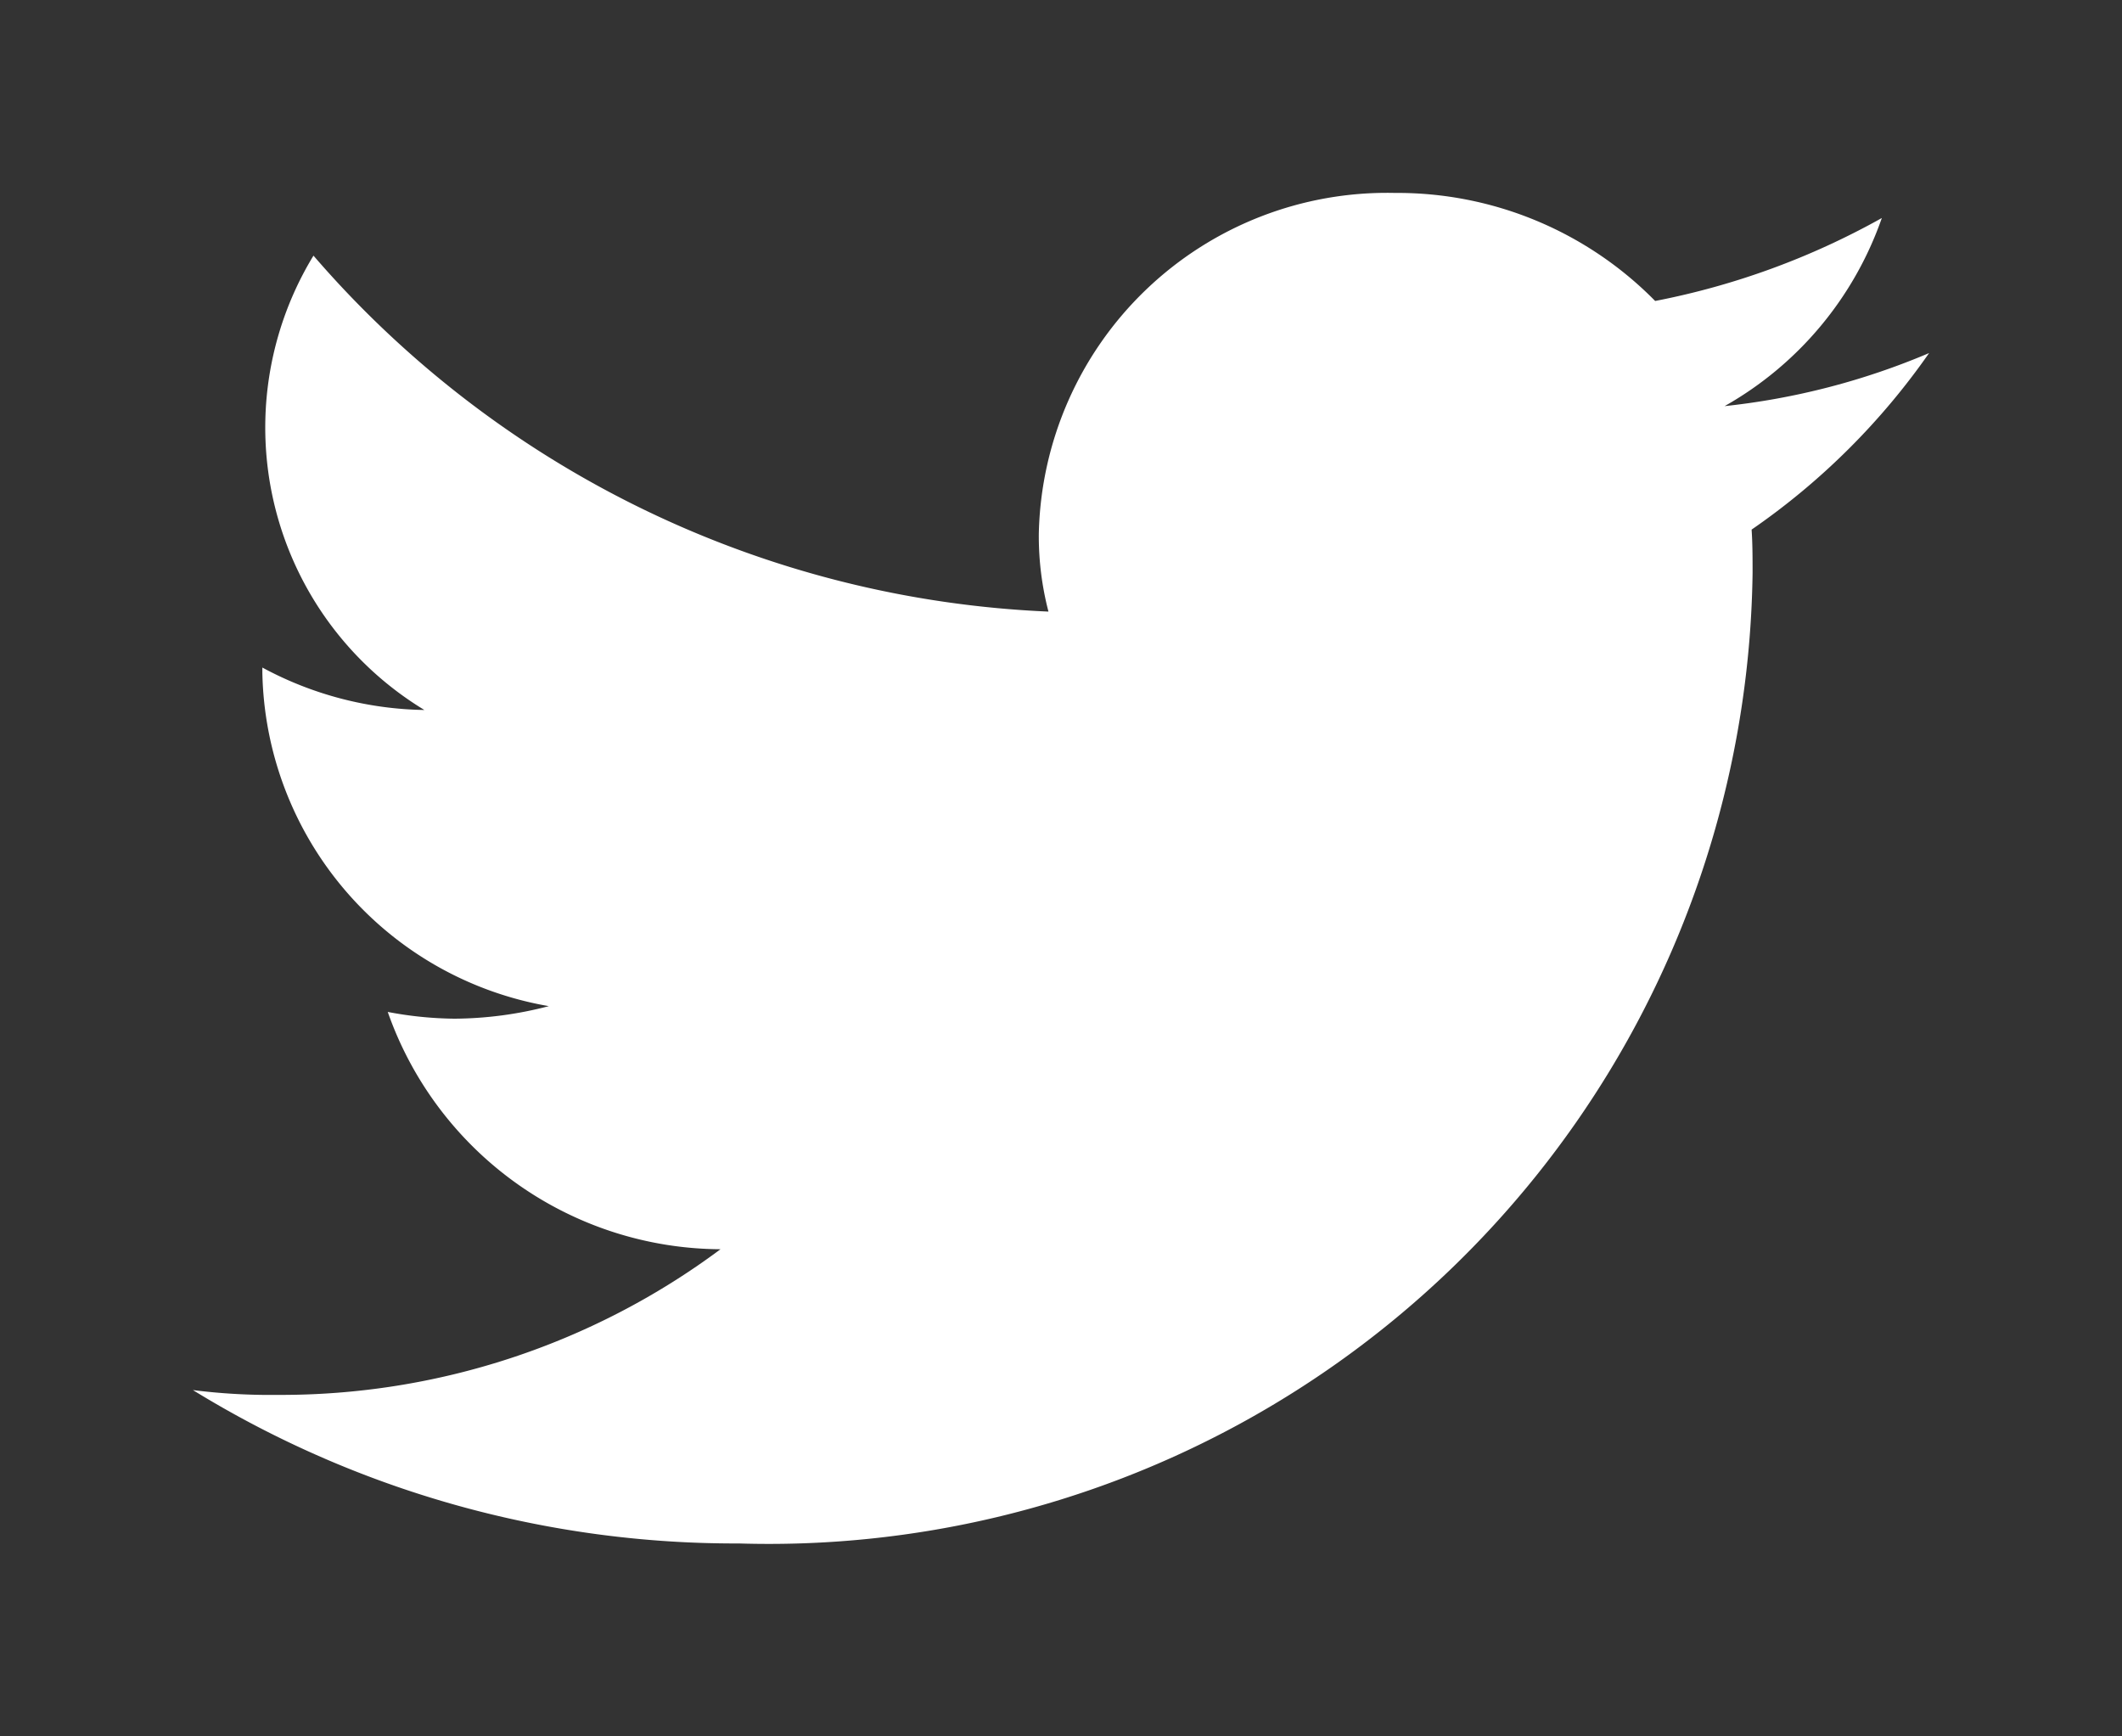
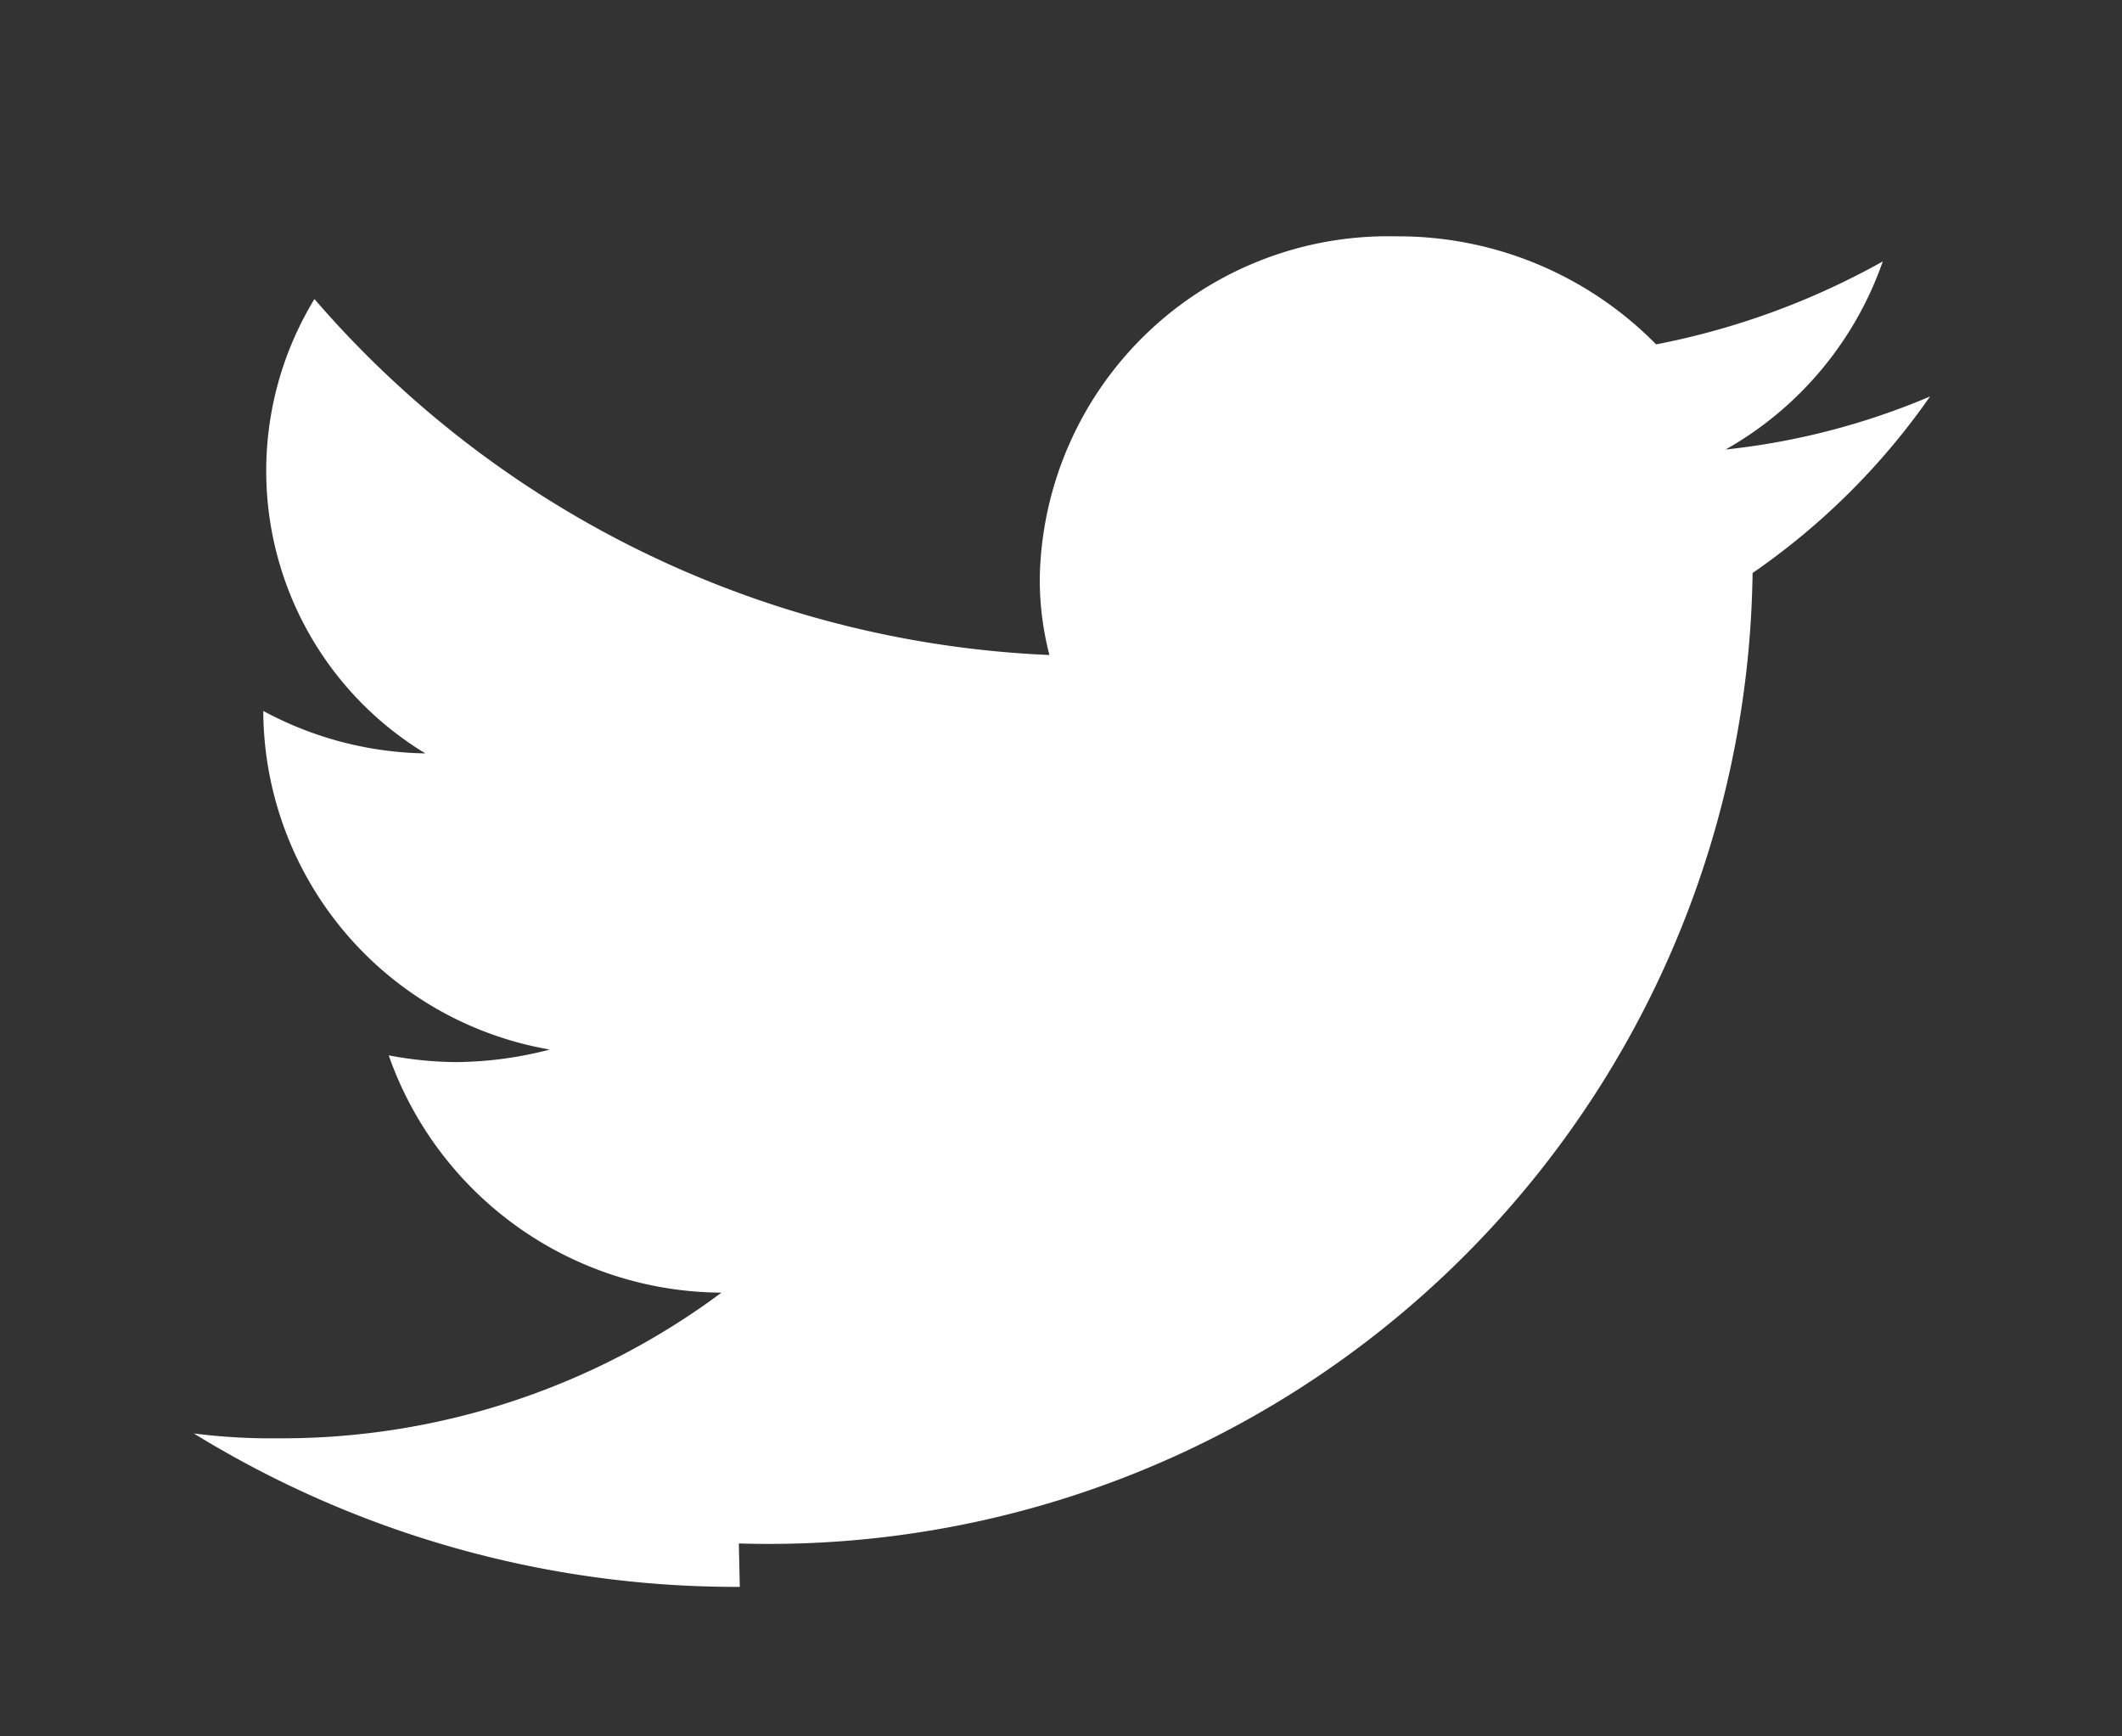
<svg xmlns="http://www.w3.org/2000/svg" width="22" height="18" viewBox="0 0 22 18">
  <rect x="0" y="0" width="22" height="18" fill="#333333" stroke="none" />
  <defs>
    <style>
      .cls-1 {
        fill: #fff;
        fill-rule: evenodd;
      }
    </style>
  </defs>
-   <path id="icn_tw" class="cls-1" d="M1249.66,6473a10.2,10.2,0,0,0,10.51-10.06c0-.15,0-0.3-0.01-0.45a7.274,7.274,0,0,0,1.84-1.83,7.435,7.435,0,0,1-2.12.55,3.6,3.6,0,0,0,1.63-1.95,7.878,7.878,0,0,1-2.35.86,3.748,3.748,0,0,0-2.7-1.12,3.611,3.611,0,0,0-3.69,3.53,3.1,3.1,0,0,0,.1.81,10.662,10.662,0,0,1-7.62-3.69,3.424,3.424,0,0,0,1.15,4.71,3.65,3.65,0,0,1-1.68-.44v0.05a3.578,3.578,0,0,0,2.97,3.46,3.928,3.928,0,0,1-.98.13,3.841,3.841,0,0,1-.69-0.07,3.675,3.675,0,0,0,3.45,2.46,7.632,7.632,0,0,1-4.59,1.51,6.4,6.4,0,0,1-.88-0.05,10.732,10.732,0,0,0,5.66,1.59" transform="translate(-1242 -6457)" />
+   <path id="icn_tw" class="cls-1" d="M1249.66,6473a10.2,10.2,0,0,0,10.51-10.06a7.274,7.274,0,0,0,1.84-1.83,7.435,7.435,0,0,1-2.12.55,3.6,3.6,0,0,0,1.63-1.95,7.878,7.878,0,0,1-2.35.86,3.748,3.748,0,0,0-2.7-1.12,3.611,3.611,0,0,0-3.69,3.53,3.1,3.1,0,0,0,.1.81,10.662,10.662,0,0,1-7.62-3.69,3.424,3.424,0,0,0,1.15,4.71,3.65,3.65,0,0,1-1.68-.44v0.05a3.578,3.578,0,0,0,2.97,3.46,3.928,3.928,0,0,1-.98.13,3.841,3.841,0,0,1-.69-0.07,3.675,3.675,0,0,0,3.45,2.46,7.632,7.632,0,0,1-4.59,1.51,6.4,6.4,0,0,1-.88-0.05,10.732,10.732,0,0,0,5.66,1.59" transform="translate(-1242 -6457)" />
</svg>